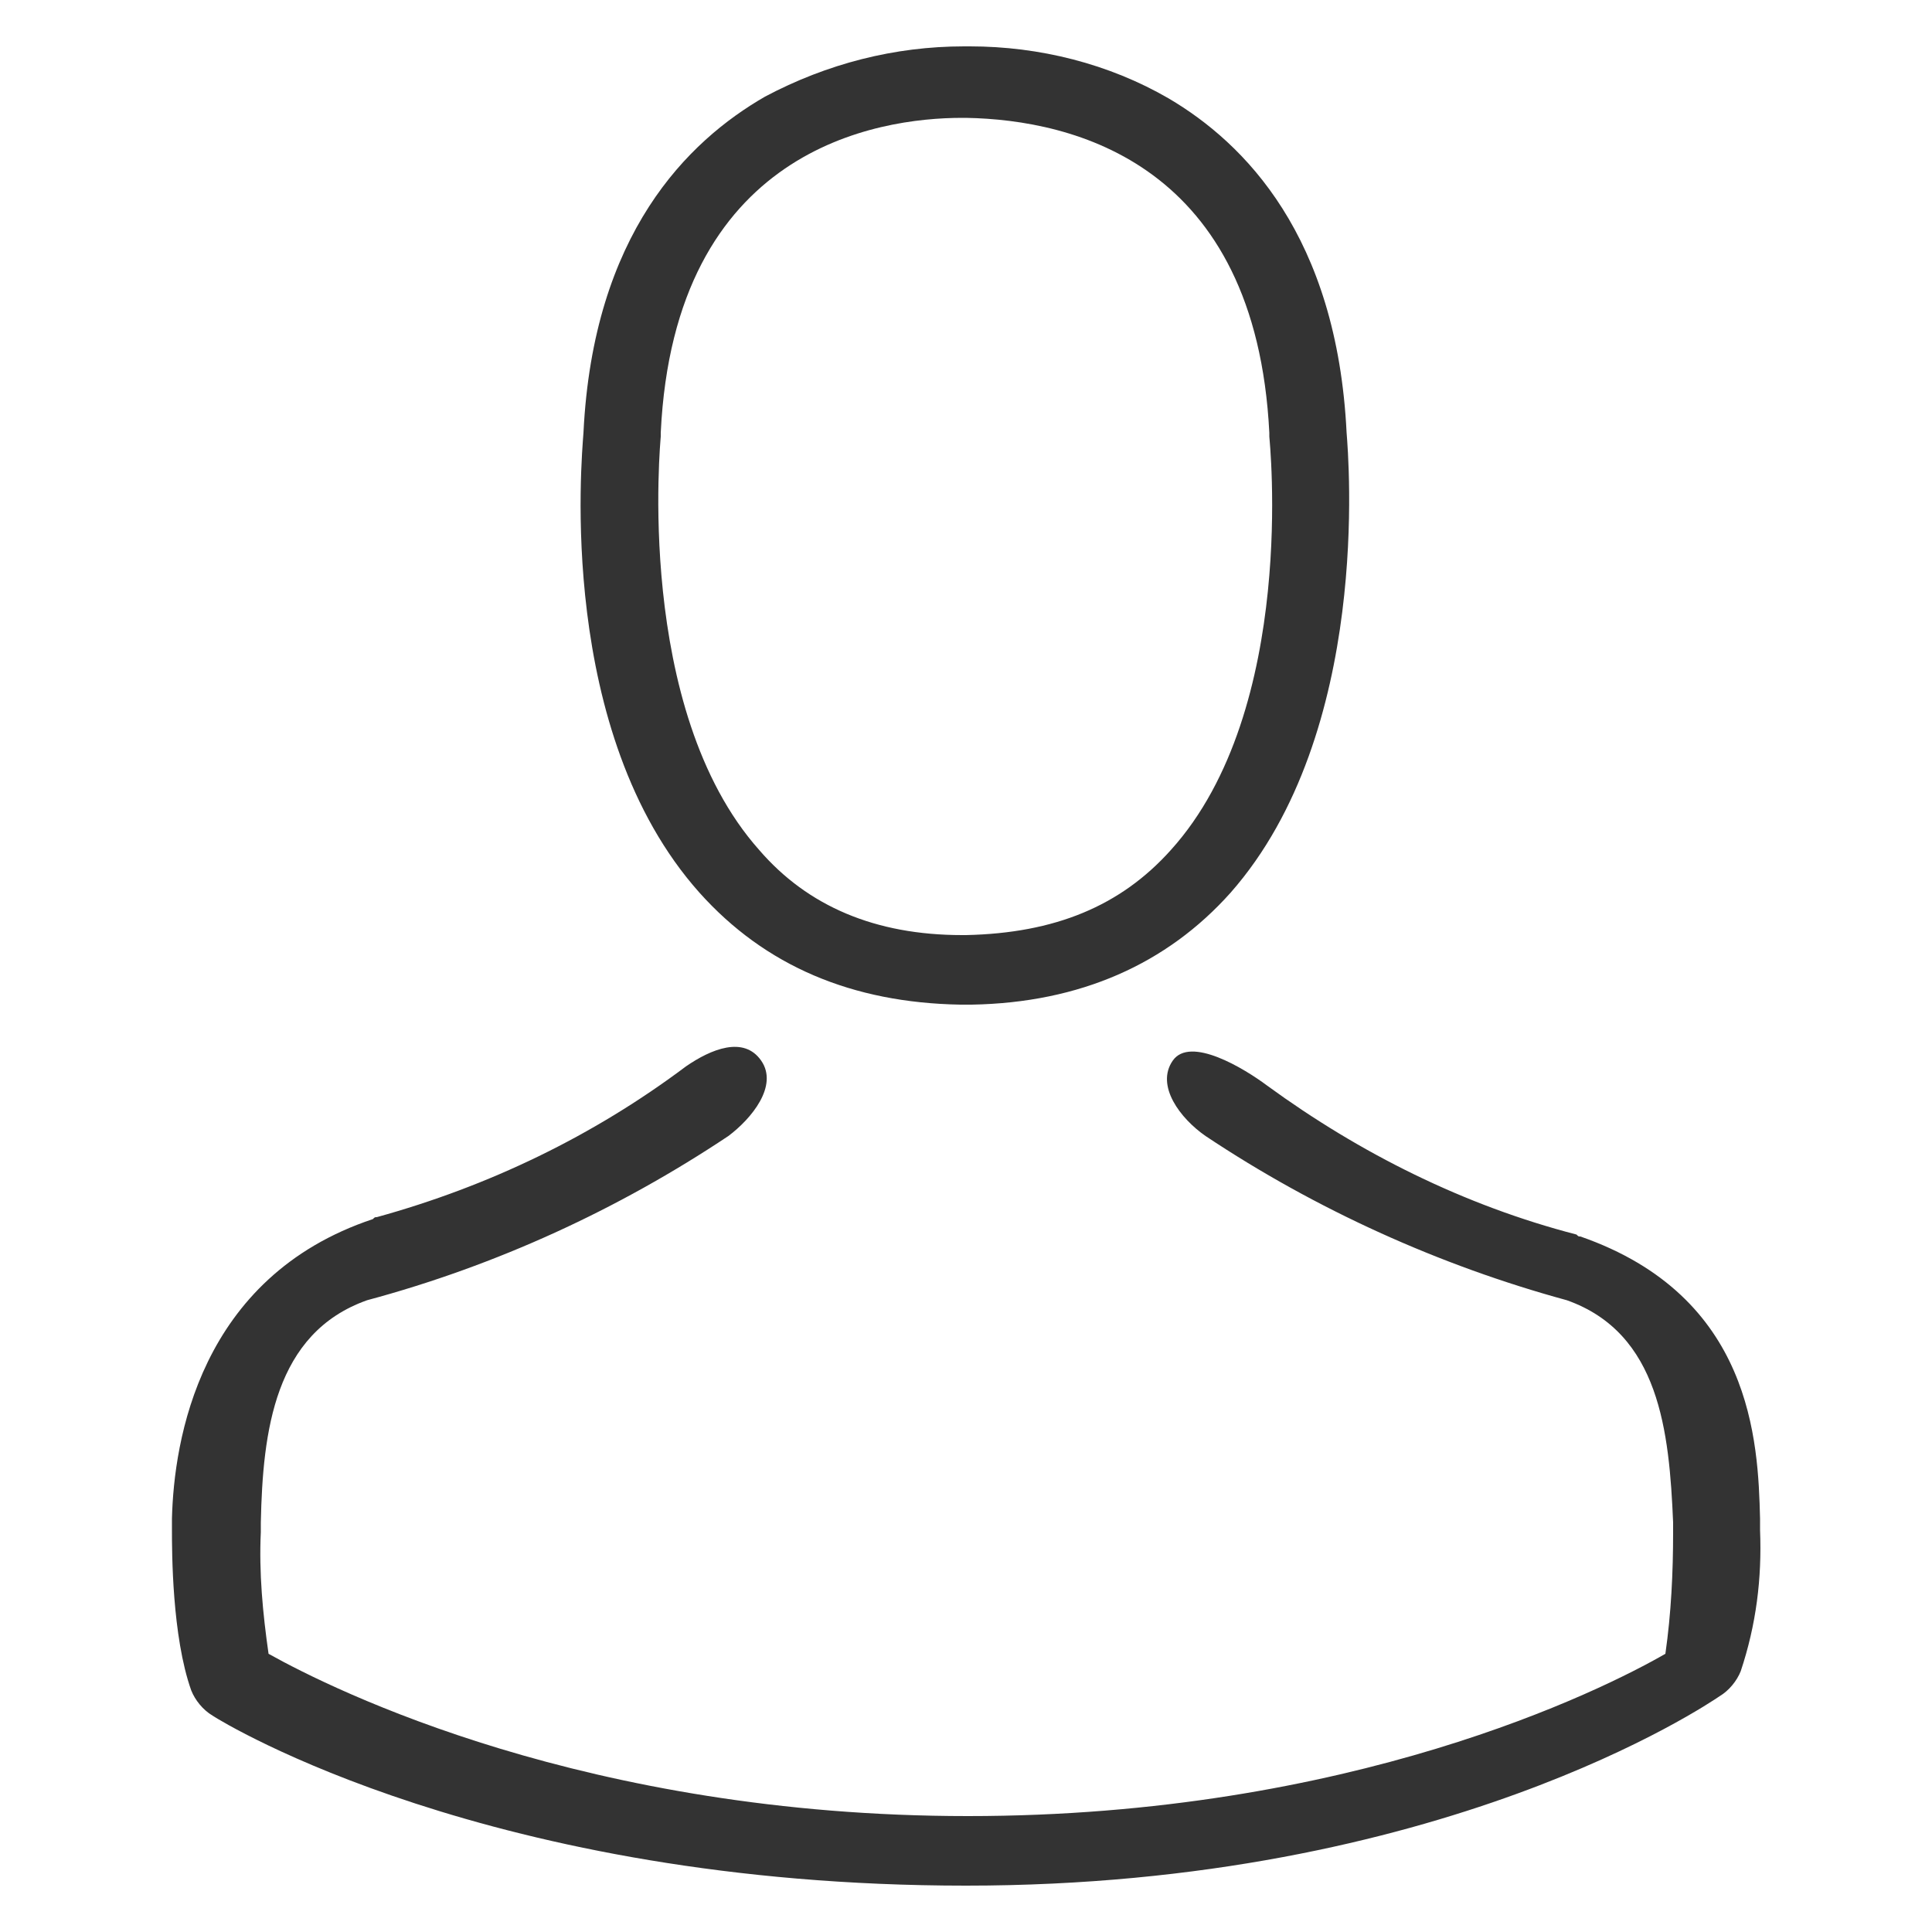
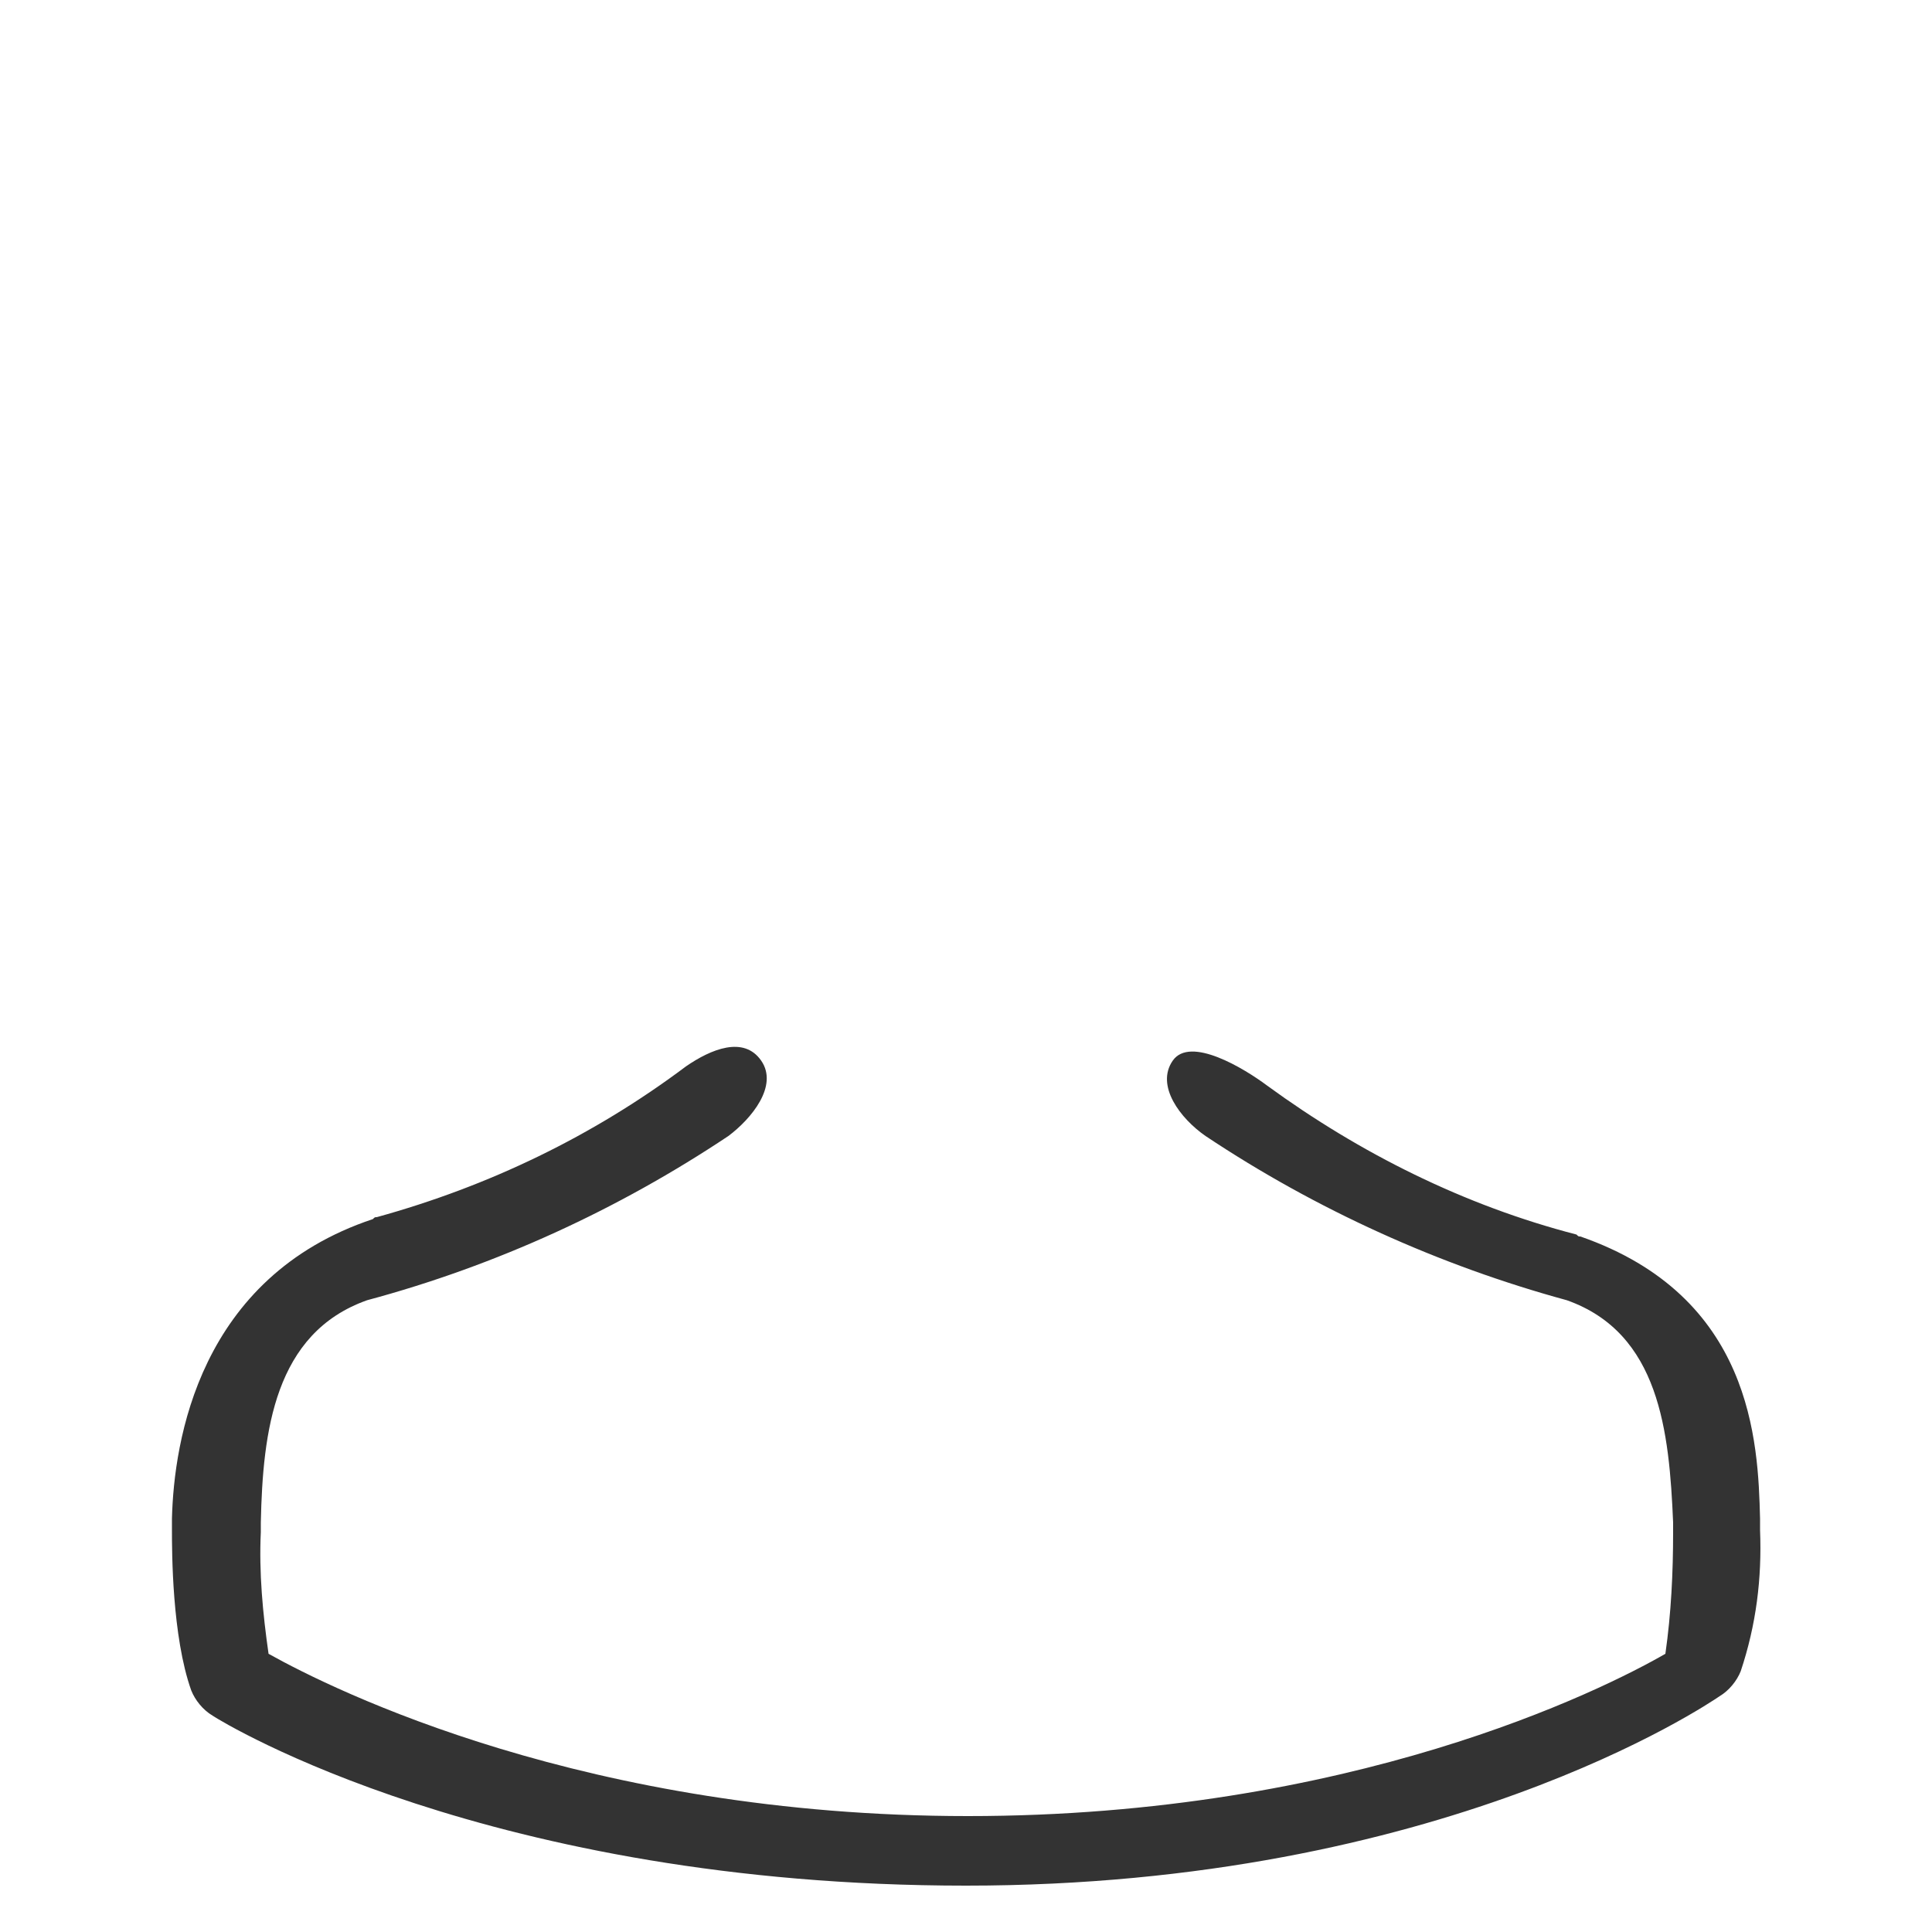
<svg xmlns="http://www.w3.org/2000/svg" version="1.1" id="レイヤー_1" x="0px" y="0px" viewBox="0 0 100 100" style="enable-background:new 0 0 100 100;" xml:space="preserve">
  <style type="text/css">
	.st0{fill:#333333;}
</style>
  <title>img_ claim</title>
  <g>
    <g id="レイヤー_1-2">
-       <path class="st0" d="M49.7,52h0.6c5.6-0.1,10.1-2.1,13.4-5.8c7.3-8.3,6.1-22.5,6-23.8c-0.5-10.2-5.3-15-9.2-17.3    c-3.1-1.8-6.7-2.7-10.3-2.7h-0.3c-3.6,0-7.1,0.9-10.3,2.6c-4,2.3-8.9,7.1-9.4,17.4c-0.1,1.4-1.4,15.5,6,23.8    C39.6,50,44.1,51.9,49.7,52z M34.2,22.6c0-0.1,0-0.1,0-0.2C34.9,7.7,45.4,6.1,49.8,6.1h0.2C55.6,6.2,65,8.5,65.7,22.4    c0,0.1,0,0.1,0,0.2c0,0.1,1.5,14.1-5.1,21.4c-2.6,2.9-6,4.3-10.6,4.4h-0.2c-4.5,0-8-1.5-10.5-4.4C32.8,36.7,34.2,22.7,34.2,22.6z" />
      <path class="st0" d="M91.1,79.2L91.1,79.2c0-0.2,0-0.4,0-0.6C91,74.6,90.7,67.1,81.8,64c-0.1,0-0.1,0-0.2-0.1    c-5.8-1.5-11.2-4.2-16-7.7c-1.2-0.9-4-2.6-4.9-1.3s0.4,3,1.7,3.9c5.7,3.8,12.1,6.7,18.7,8.5c4.8,1.7,5.3,6.8,5.5,11.5    c0,0.2,0,0.3,0,0.5c0,2.1-0.1,4.2-0.4,6.3c-3.3,1.9-16.3,8.4-36.1,8.4c-19.7,0-32.8-6.5-36.2-8.4c-0.3-2.1-0.5-4.2-0.4-6.3    c0-0.2,0-0.3,0-0.5c0.1-4.7,0.7-9.8,5.5-11.5c6.7-1.8,13-4.7,18.7-8.5c1.2-0.9,2.6-2.6,1.7-3.9c-0.9-1.3-2.6-0.6-3.9,0.3    c-4.8,3.6-10.2,6.2-16,7.8c-0.1,0-0.1,0-0.2,0.1C10.3,66.1,9,74.6,8.9,78.6c0,0.2,0,0.3,0,0.5v0.1c0,1.1,0,5.5,1,8.3    c0.2,0.5,0.6,1,1.1,1.3c0.6,0.4,14.4,8.8,39,8.8s38.4-9.4,39-9.8c0.5-0.3,0.9-0.8,1.1-1.3C90.9,84.1,91.2,81.7,91.1,79.2z" />
    </g>
  </g>
</svg>